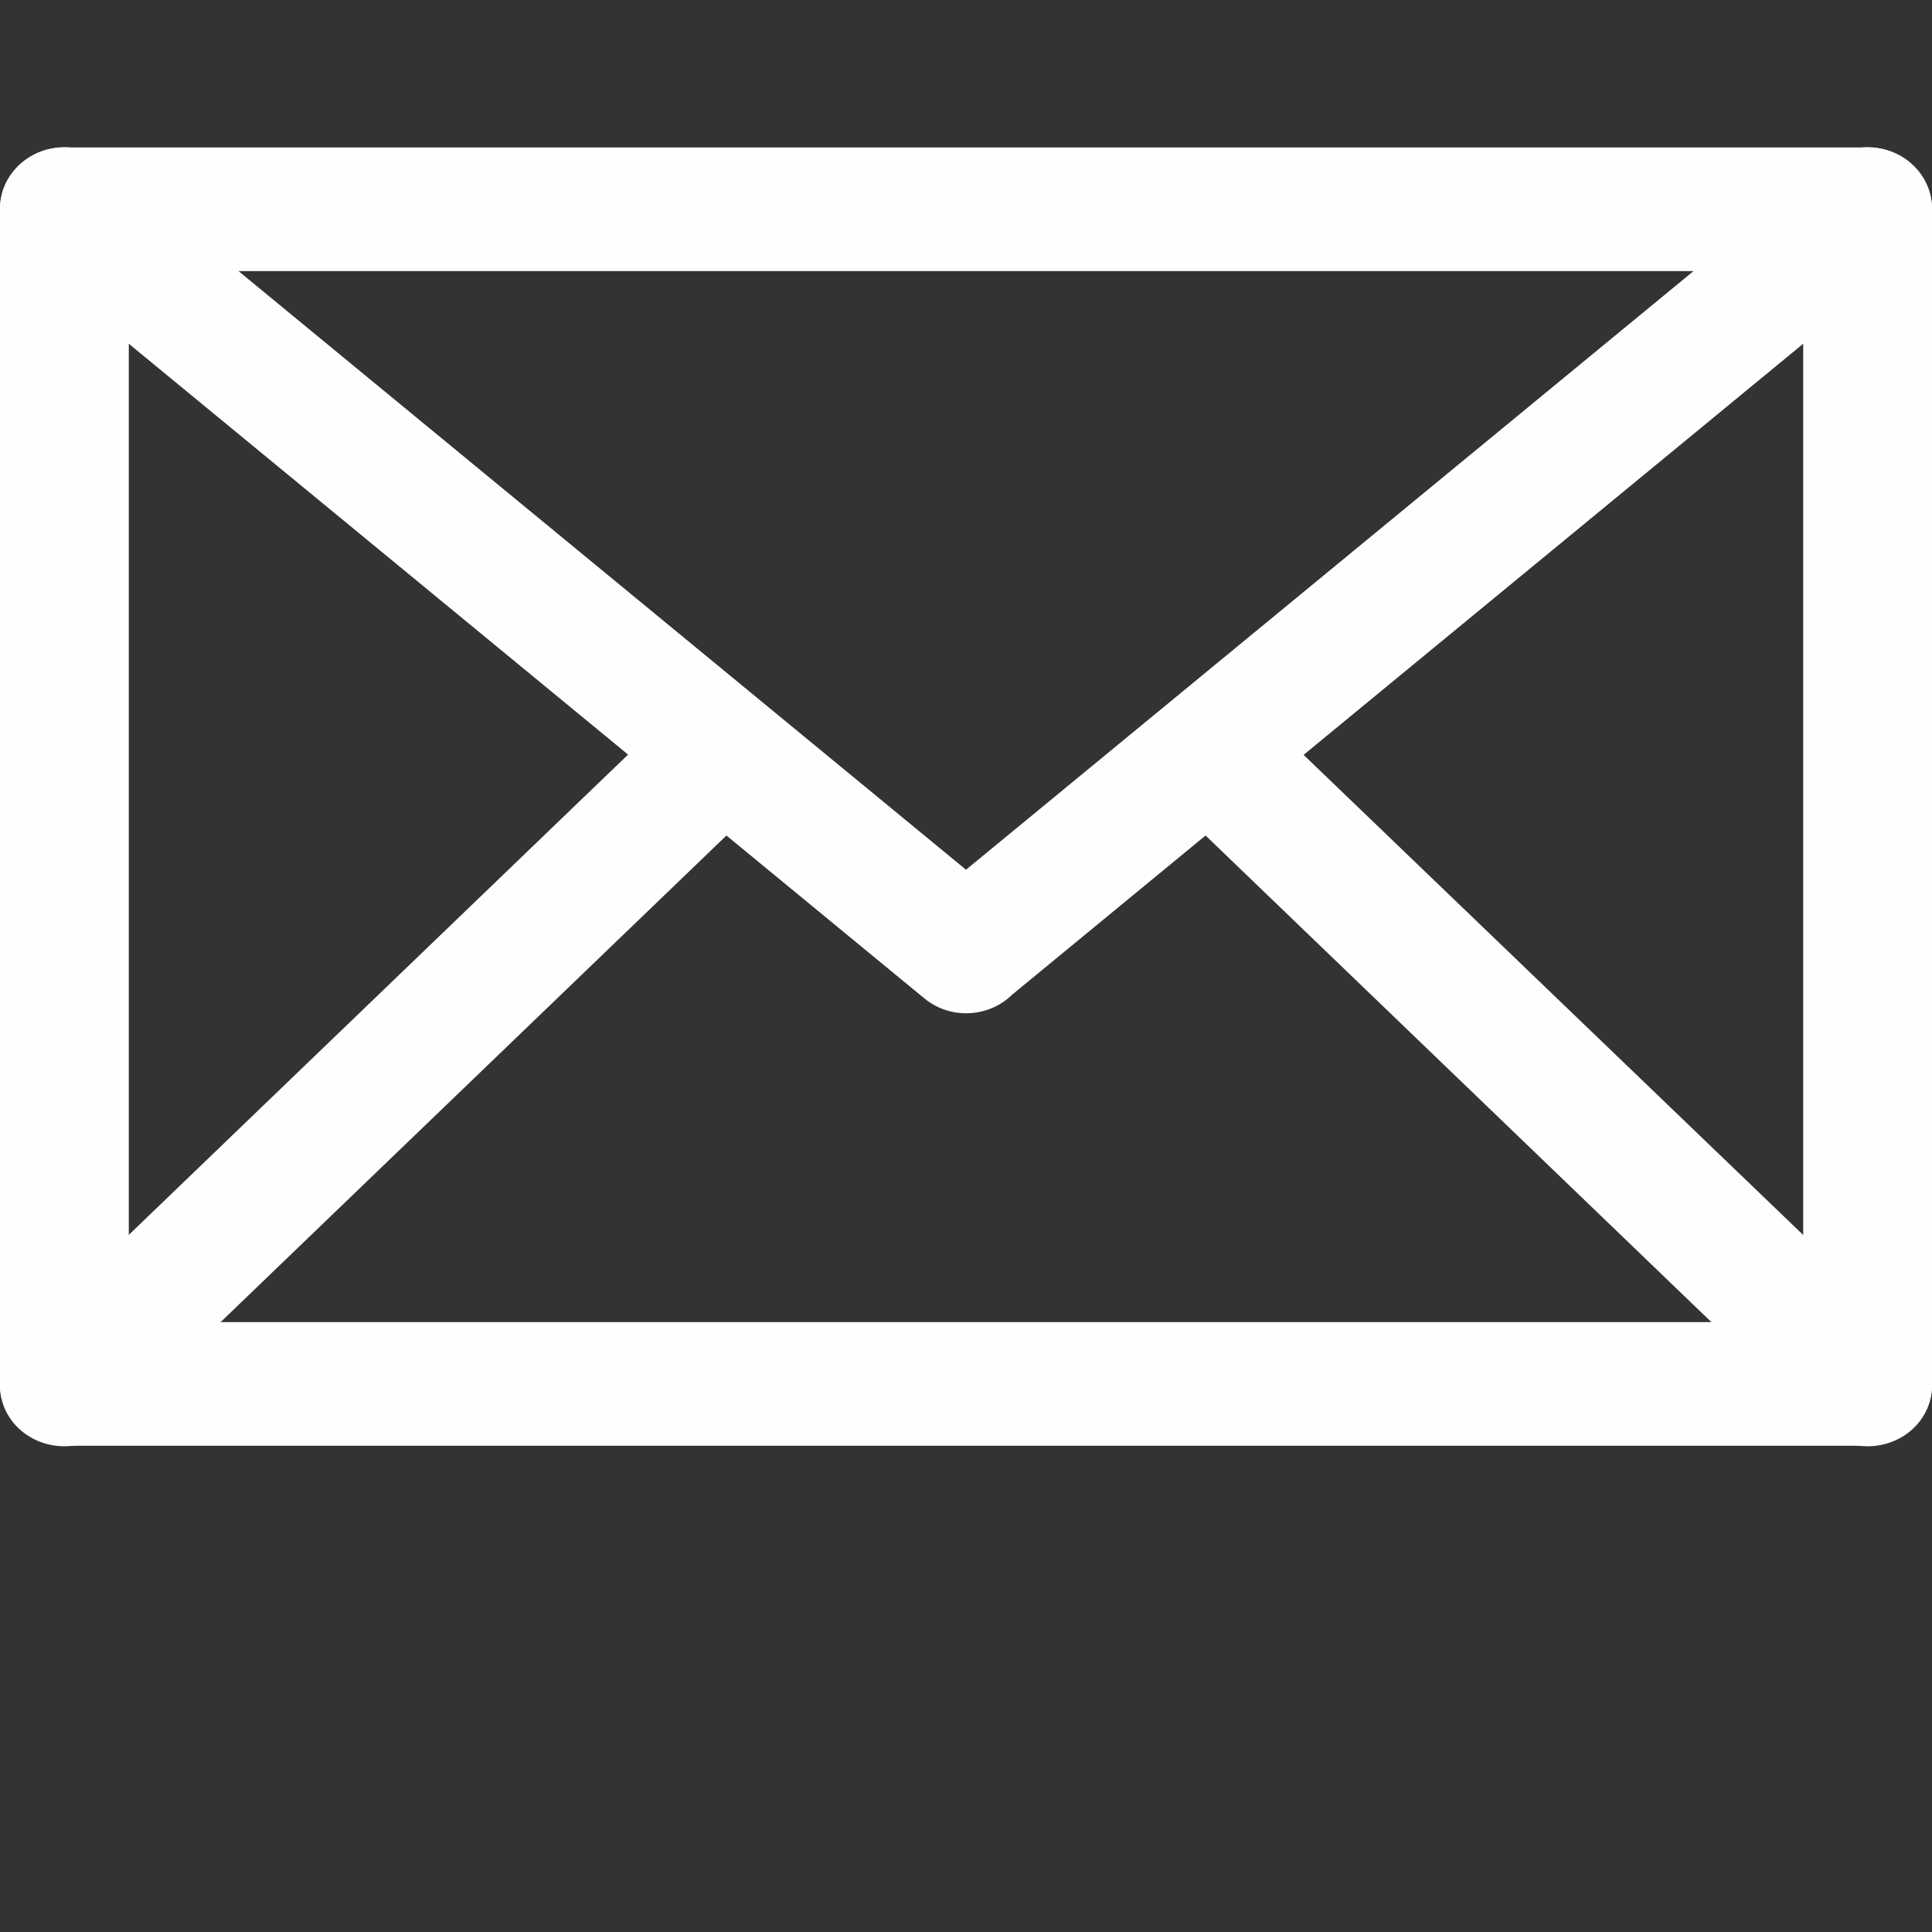
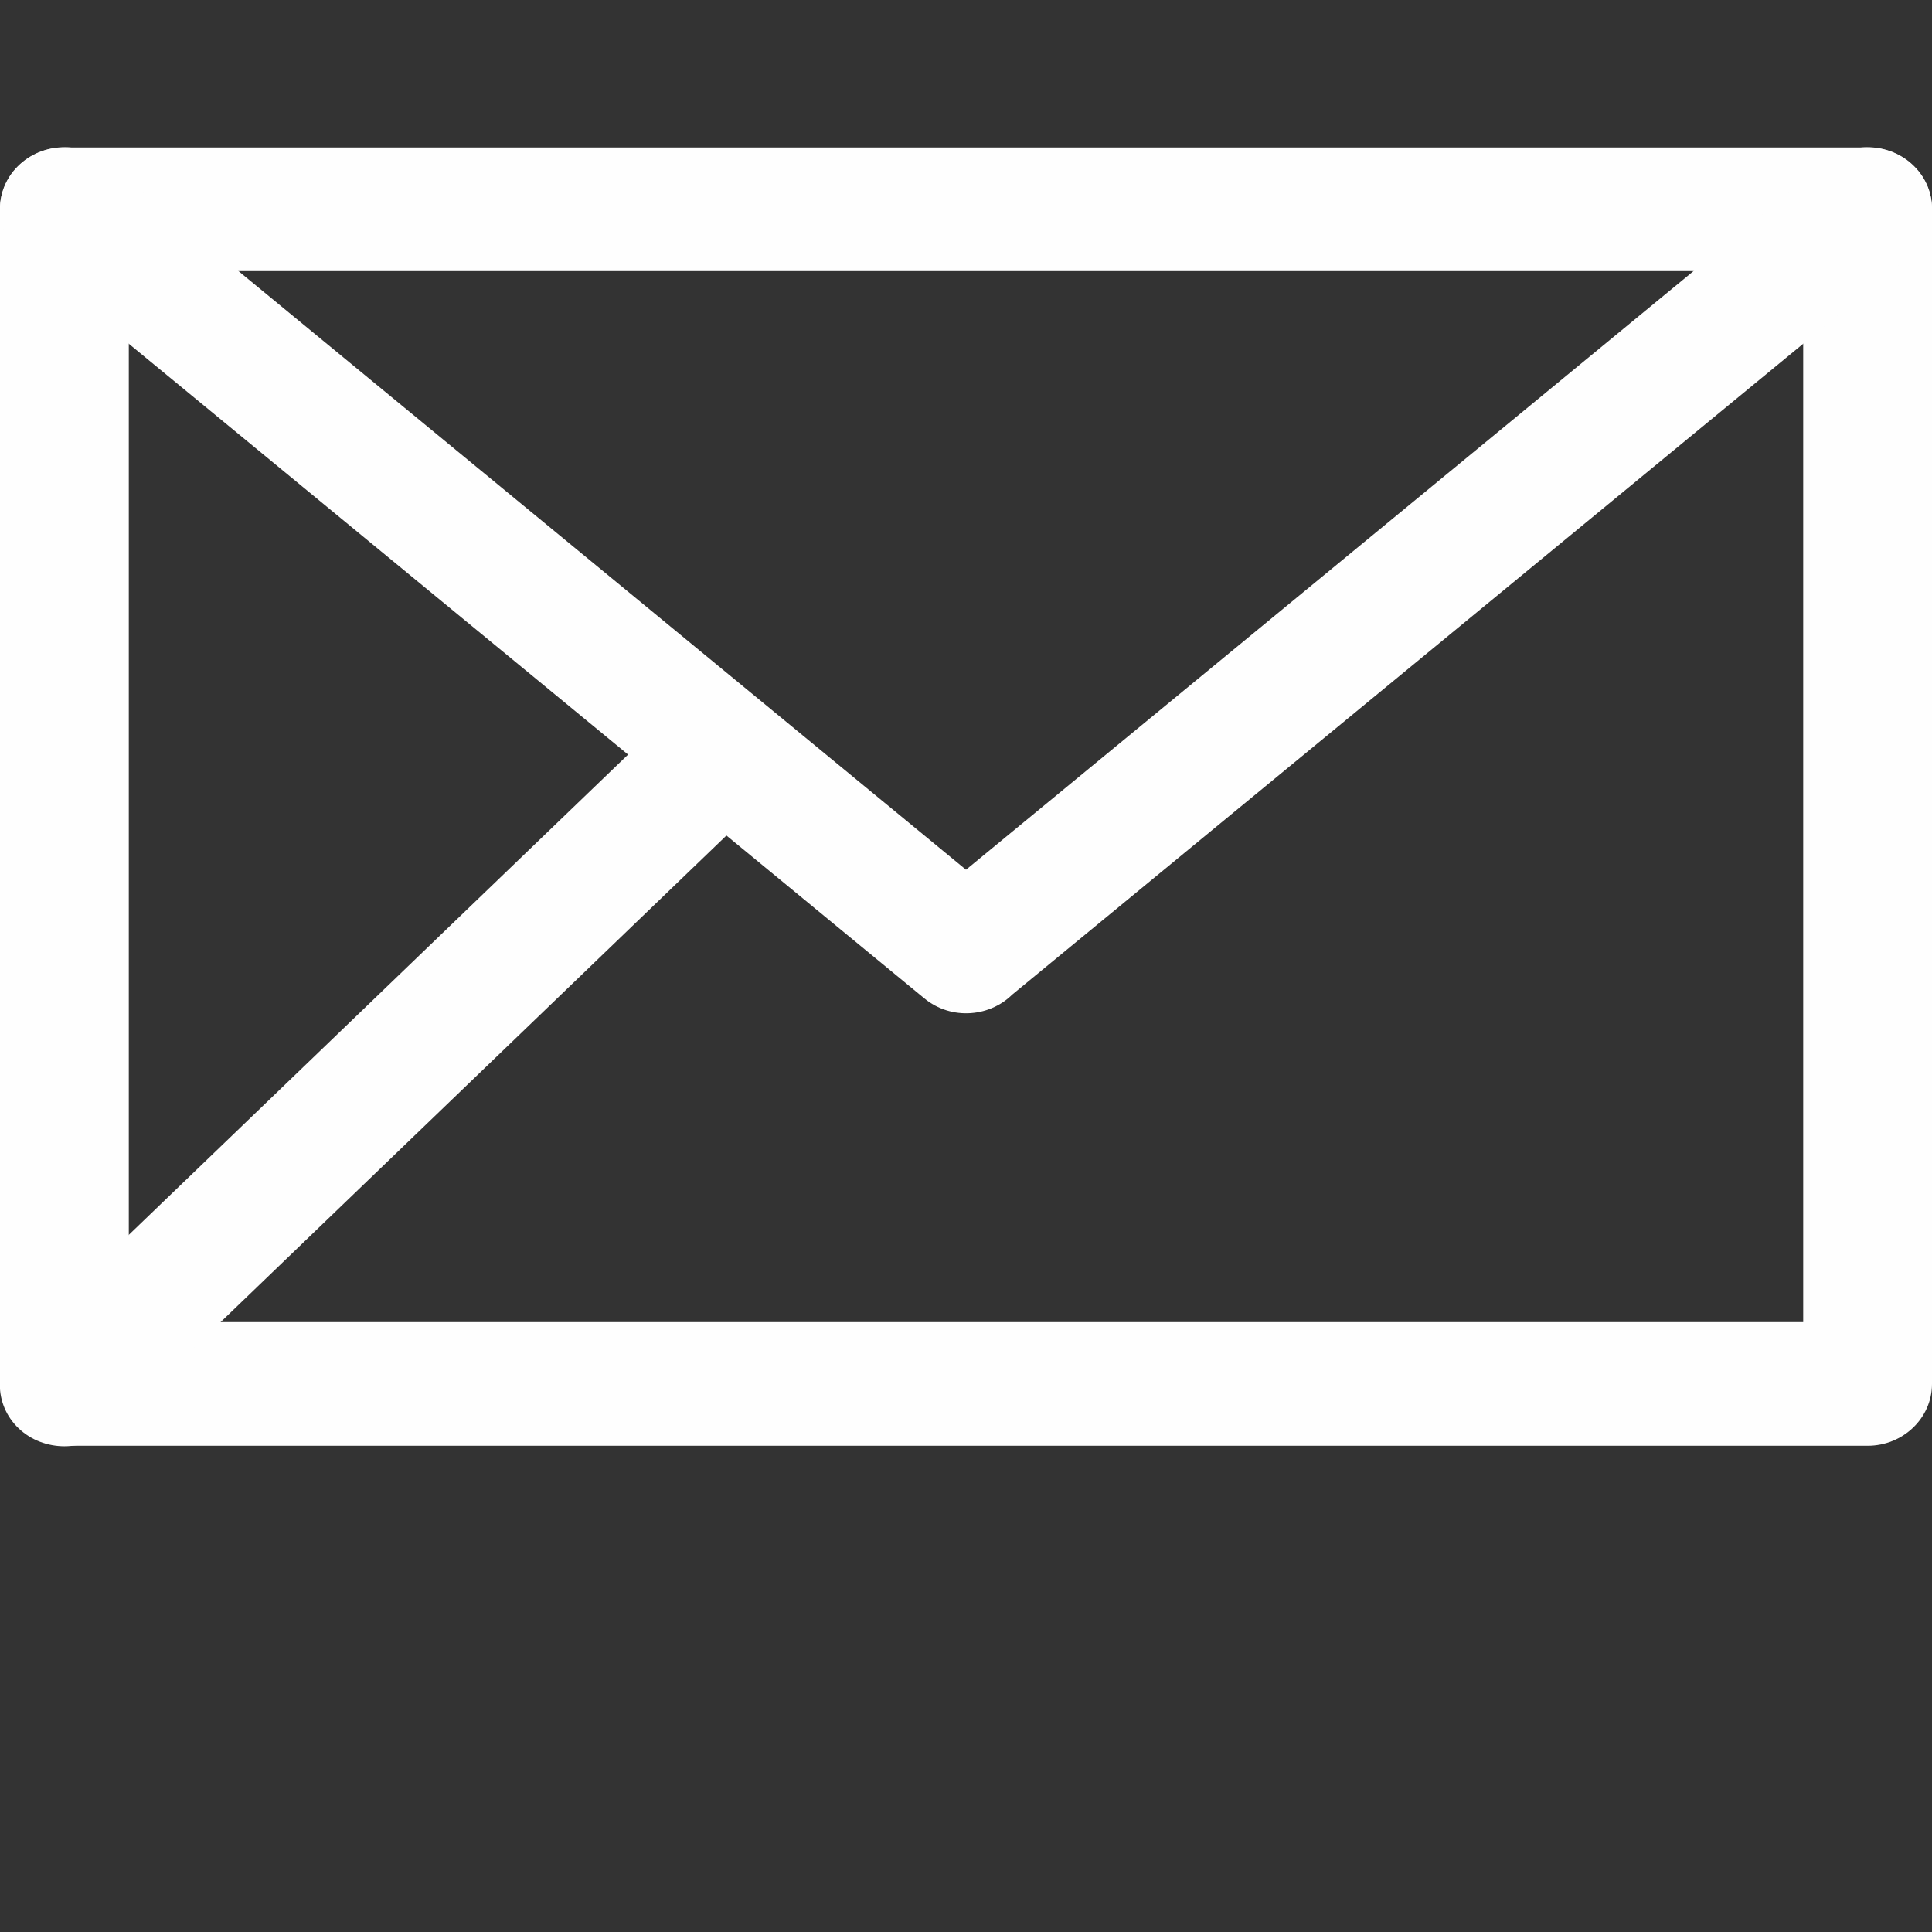
<svg xmlns="http://www.w3.org/2000/svg" xml:space="preserve" width="30px" height="30px" version="1.1" style="shape-rendering:geometricPrecision; text-rendering:geometricPrecision; image-rendering:optimizeQuality; fill-rule:evenodd; clip-rule:evenodd" viewBox="0 0 30 30" enable-background="new 0 0 64 64">
  <rect x="0" y="0" width="30" height="30" fill="#333333" stroke="none" />
  <defs>
    <style type="text/css">
   
    .fil0 {fill:#FEFEFE;fill-rule:nonzero}
   
  </style>
  </defs>
  <g id="Layer_x0020_1">
    <g>
-       <path class="fil0" d="M29 22.45l-28 0 0 -1.92 28 0 1 0.96 -1 0.96zm0 -1.92c0.55,0 1,0.43 1,0.96 0,0.53 -0.45,0.96 -1,0.96l0 -1.92zm1 -17.28l0 18.24 -2 0 0 -18.24 1 -0.96 1 0.96zm-2 0c0,-0.53 0.45,-0.96 1,-0.96 0.55,0 1,0.43 1,0.96l-2 0zm-27 -0.96l28 0 0 1.92 -28 0 -1 -0.96 1 -0.96zm0 1.92c-0.55,0 -1,-0.43 -1,-0.96 0,-0.53 0.45,-0.96 1,-0.96l0 1.92zm-1 17.28l0 -18.24 2 0 0 18.24 -1 0.96 -1 -0.96zm2 0c0,0.53 -0.45,0.96 -1,0.96 -0.55,0 -1,-0.43 -1,-0.96l2 0z" />
+       <path class="fil0" d="M29 22.45l-28 0 0 -1.92 28 0 1 0.96 -1 0.96zm0 -1.92c0.55,0 1,0.43 1,0.96 0,0.53 -0.45,0.96 -1,0.96l0 -1.92zm1 -17.28l0 18.24 -2 0 0 -18.24 1 -0.96 1 0.96zm-2 0c0,-0.53 0.45,-0.96 1,-0.96 0.55,0 1,0.43 1,0.96l-2 0zm-27 -0.96l28 0 0 1.92 -28 0 -1 -0.96 1 -0.96zm0 1.92c-0.55,0 -1,-0.43 -1,-0.96 0,-0.53 0.45,-0.96 1,-0.96l0 1.92zm-1 17.28l0 -18.24 2 0 0 18.24 -1 0.96 -1 -0.96zc0,0.53 -0.45,0.96 -1,0.96 -0.55,0 -1,-0.43 -1,-0.96l2 0z" />
    </g>
    <g>
      <path class="fil0" d="M0.35 3.98c-0.42,-0.35 -0.47,-0.96 -0.11,-1.36 0.36,-0.4 0.99,-0.45 1.41,-0.1l-1.3 1.46zm14 11.52l-14 -11.52 1.3 -1.46 14 11.52 0 1.46 -1.3 0zm1.3 -1.46c0.42,0.35 0.47,0.95 0.11,1.36 -0.36,0.4 -0.99,0.45 -1.41,0.1l1.3 -1.46zm14 -10.06l-14 11.52 -1.3 -1.46 14 -11.52 1.3 1.46zm-1.3 -1.46c0.42,-0.35 1.05,-0.3 1.41,0.1 0.36,0.4 0.31,1.01 -0.11,1.36l-1.3 -1.46z" />
    </g>
    <g>
-       <path class="fil0" d="M18.3 12.57c-0.39,-0.38 -0.39,-0.98 0,-1.36 0.39,-0.37 1.02,-0.37 1.41,0l-1.41 1.36zm9.99 9.61l-9.99 -9.61 1.41 -1.36 10 9.61 -1.42 1.36zm1.42 -1.36c0.39,0.38 0.39,0.99 0,1.36 -0.39,0.37 -1.03,0.37 -1.42,0l1.42 -1.36z" />
-     </g>
+       </g>
    <g>
      <path class="fil0" d="M1.71 22.18c-0.39,0.37 -1.03,0.37 -1.42,0 -0.39,-0.37 -0.39,-0.98 0,-1.36l1.42 1.36zm9.99 -9.61l-9.99 9.61 -1.42 -1.36 9.99 -9.61 1.42 1.36zm-1.42 -1.36c0.39,-0.37 1.03,-0.37 1.42,0 0.39,0.38 0.39,0.98 0,1.36l-1.42 -1.36z" />
    </g>
  </g>
</svg>